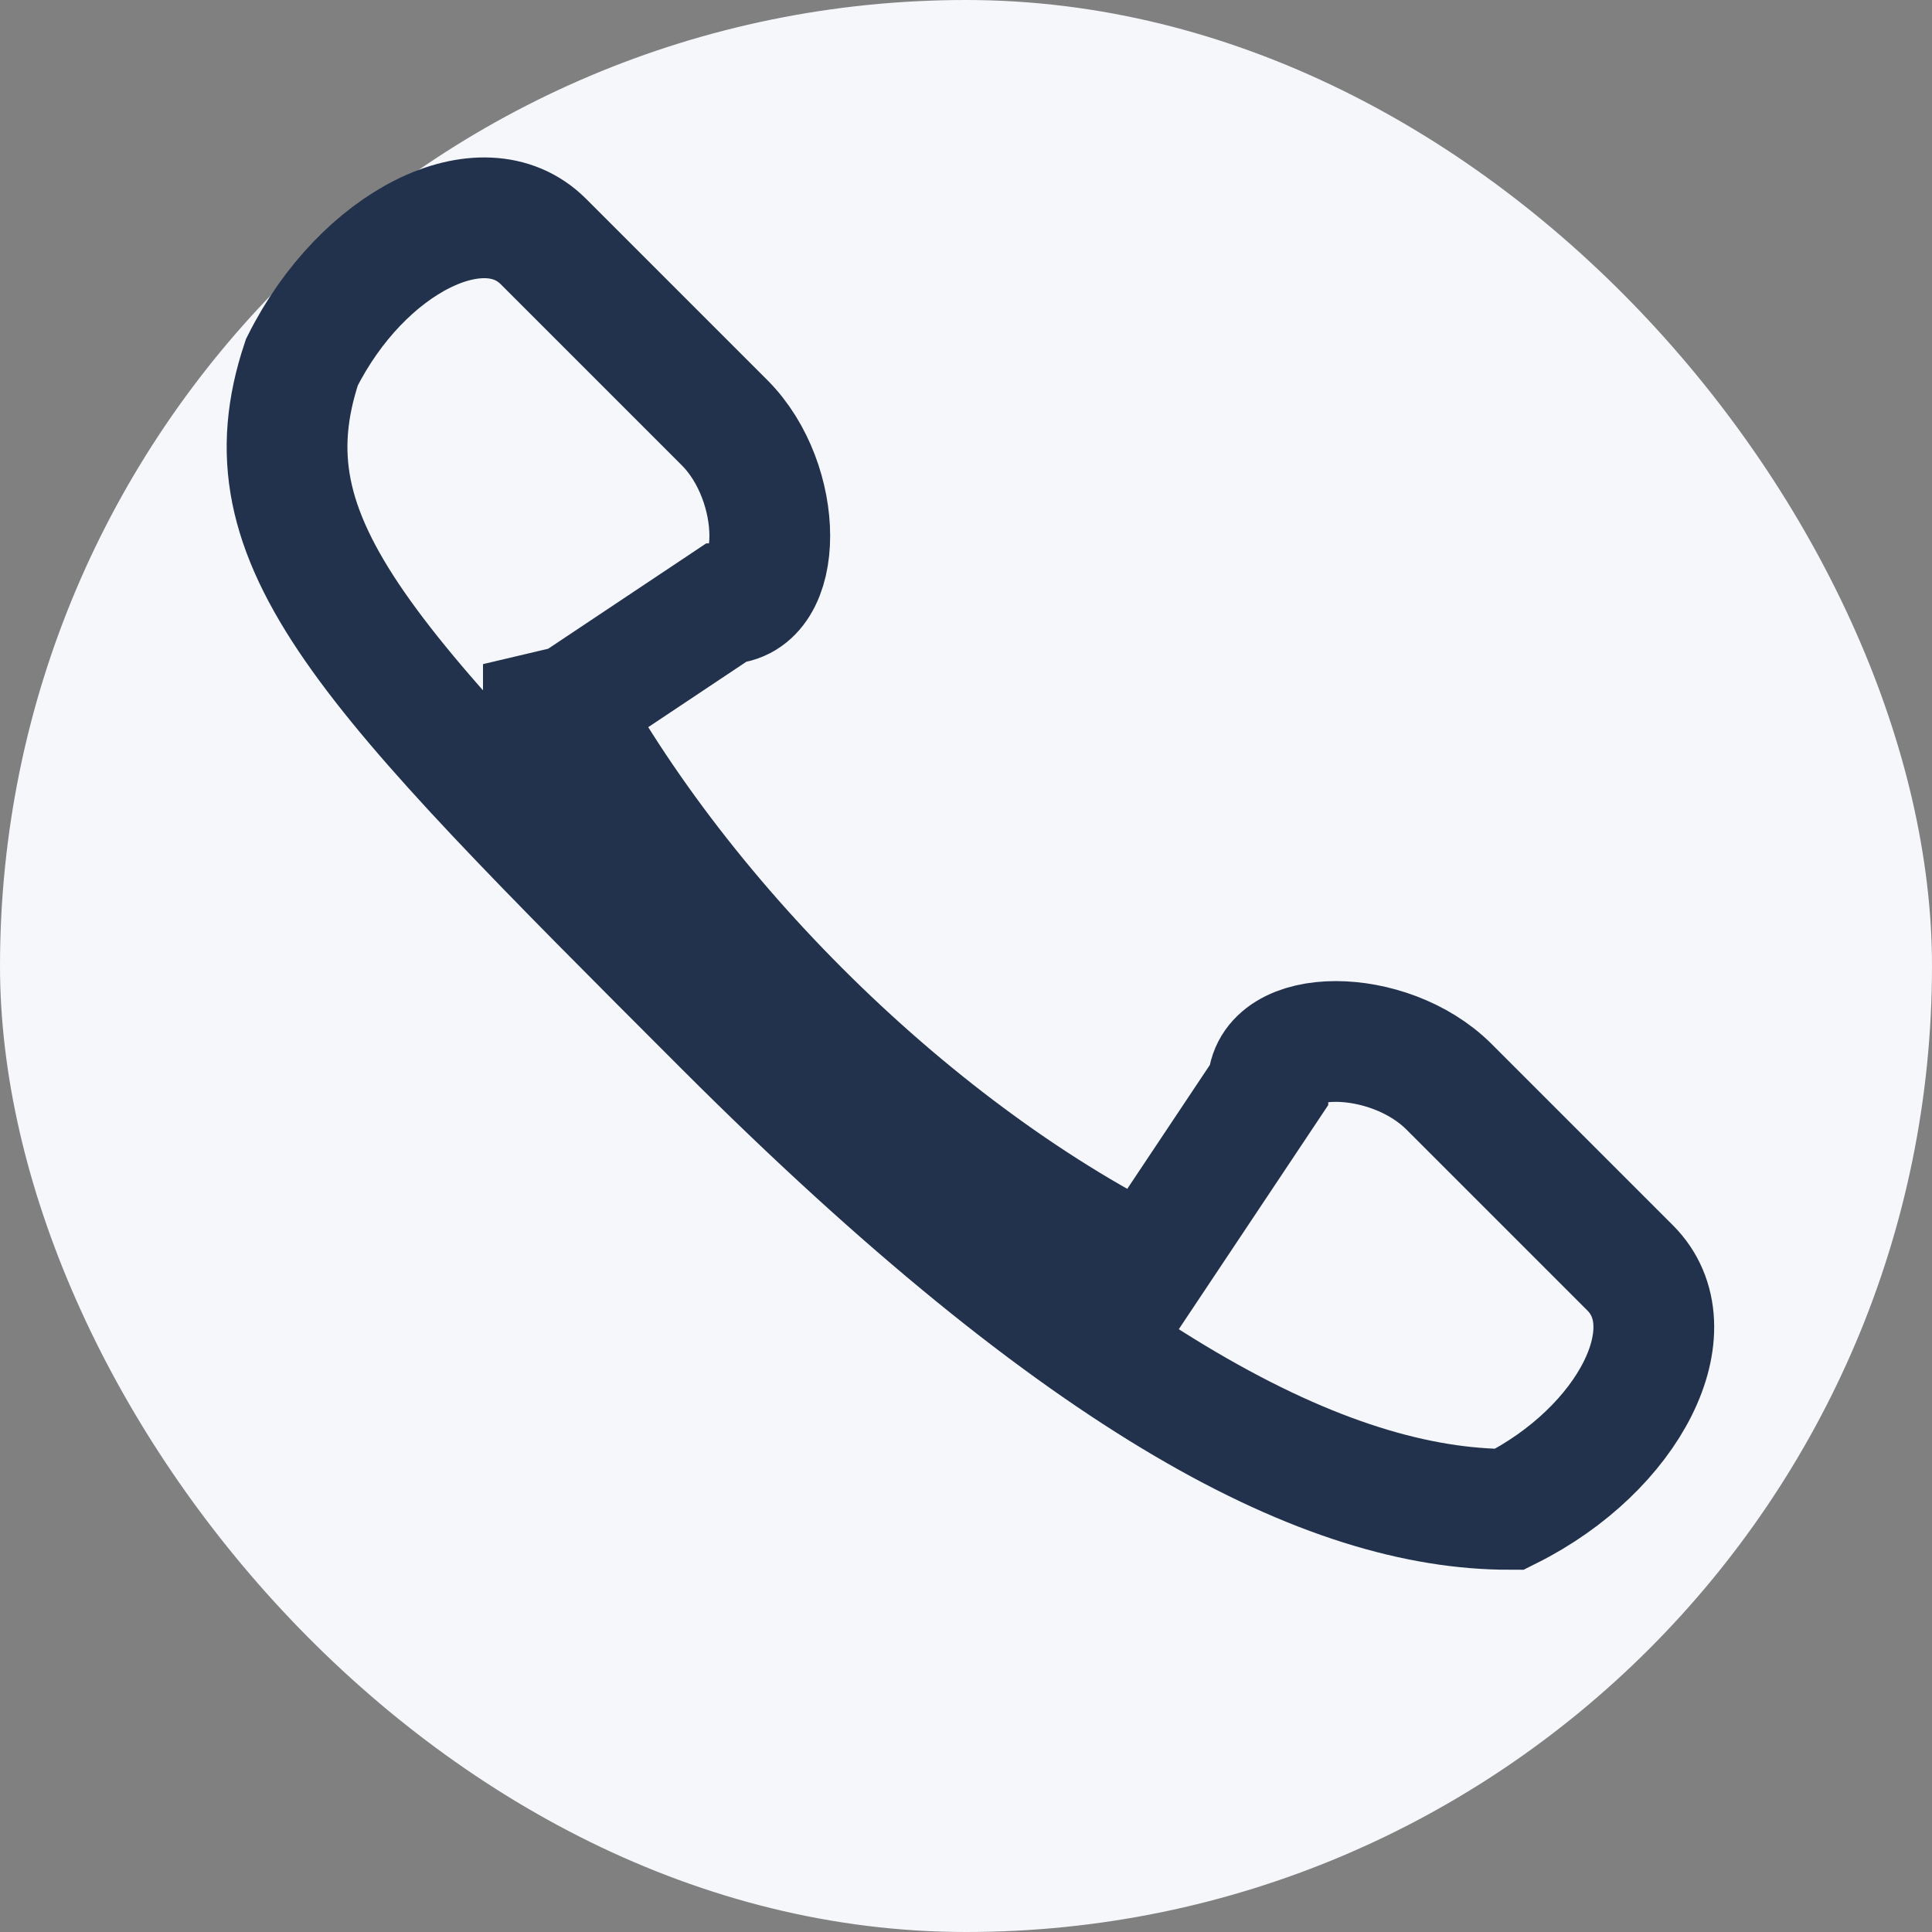
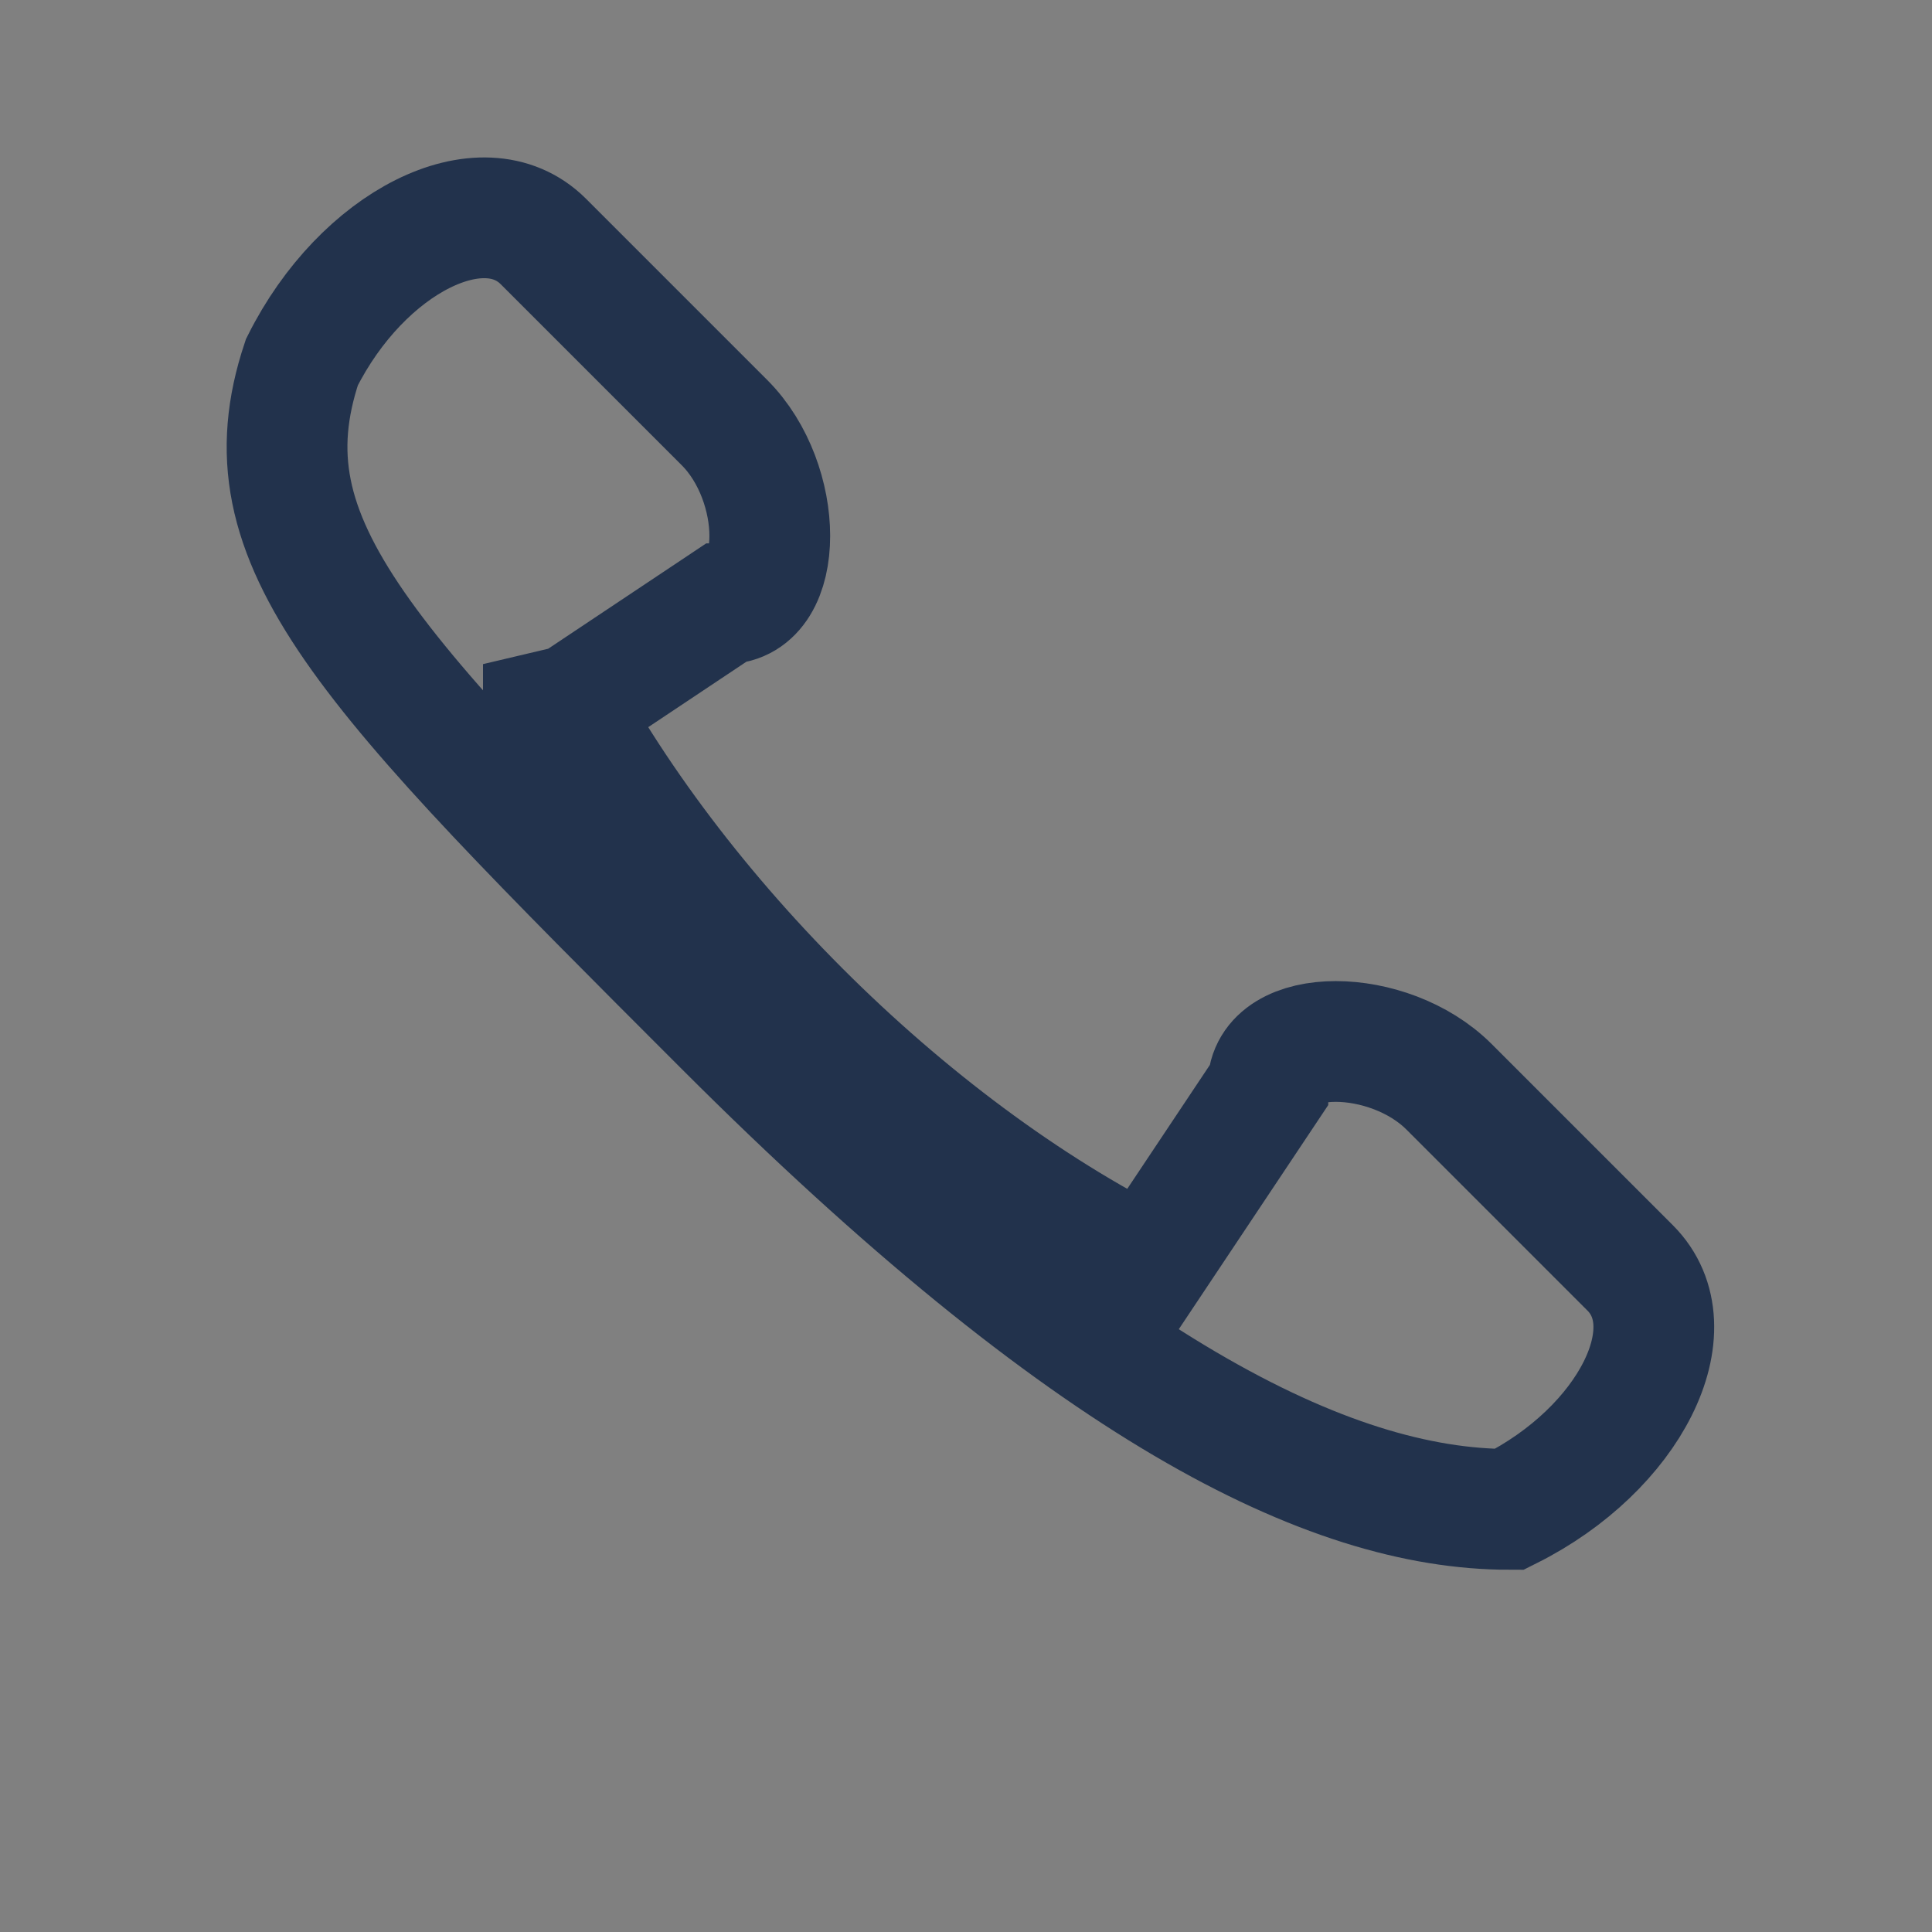
<svg xmlns="http://www.w3.org/2000/svg" width="32" height="32" viewBox="0 0 32 32">
  <rect x="0" y="0" width="32" height="32" fill="#808080" stroke="none" />
-   <rect width="32" height="32" rx="16" fill="#F5F7FA" />
  <path d="M9 11c2 4 6 8 10 10l2-3c0-1 2-1 3 0l3 3c1 1 0 3-2 4-3 0-7-2-13-8S4 9 5 6c1-2 3-3 4-2l3 3c1 1 1 3 0 3l-3 2z" fill="none" stroke="#22324C" stroke-width="2" />
</svg>